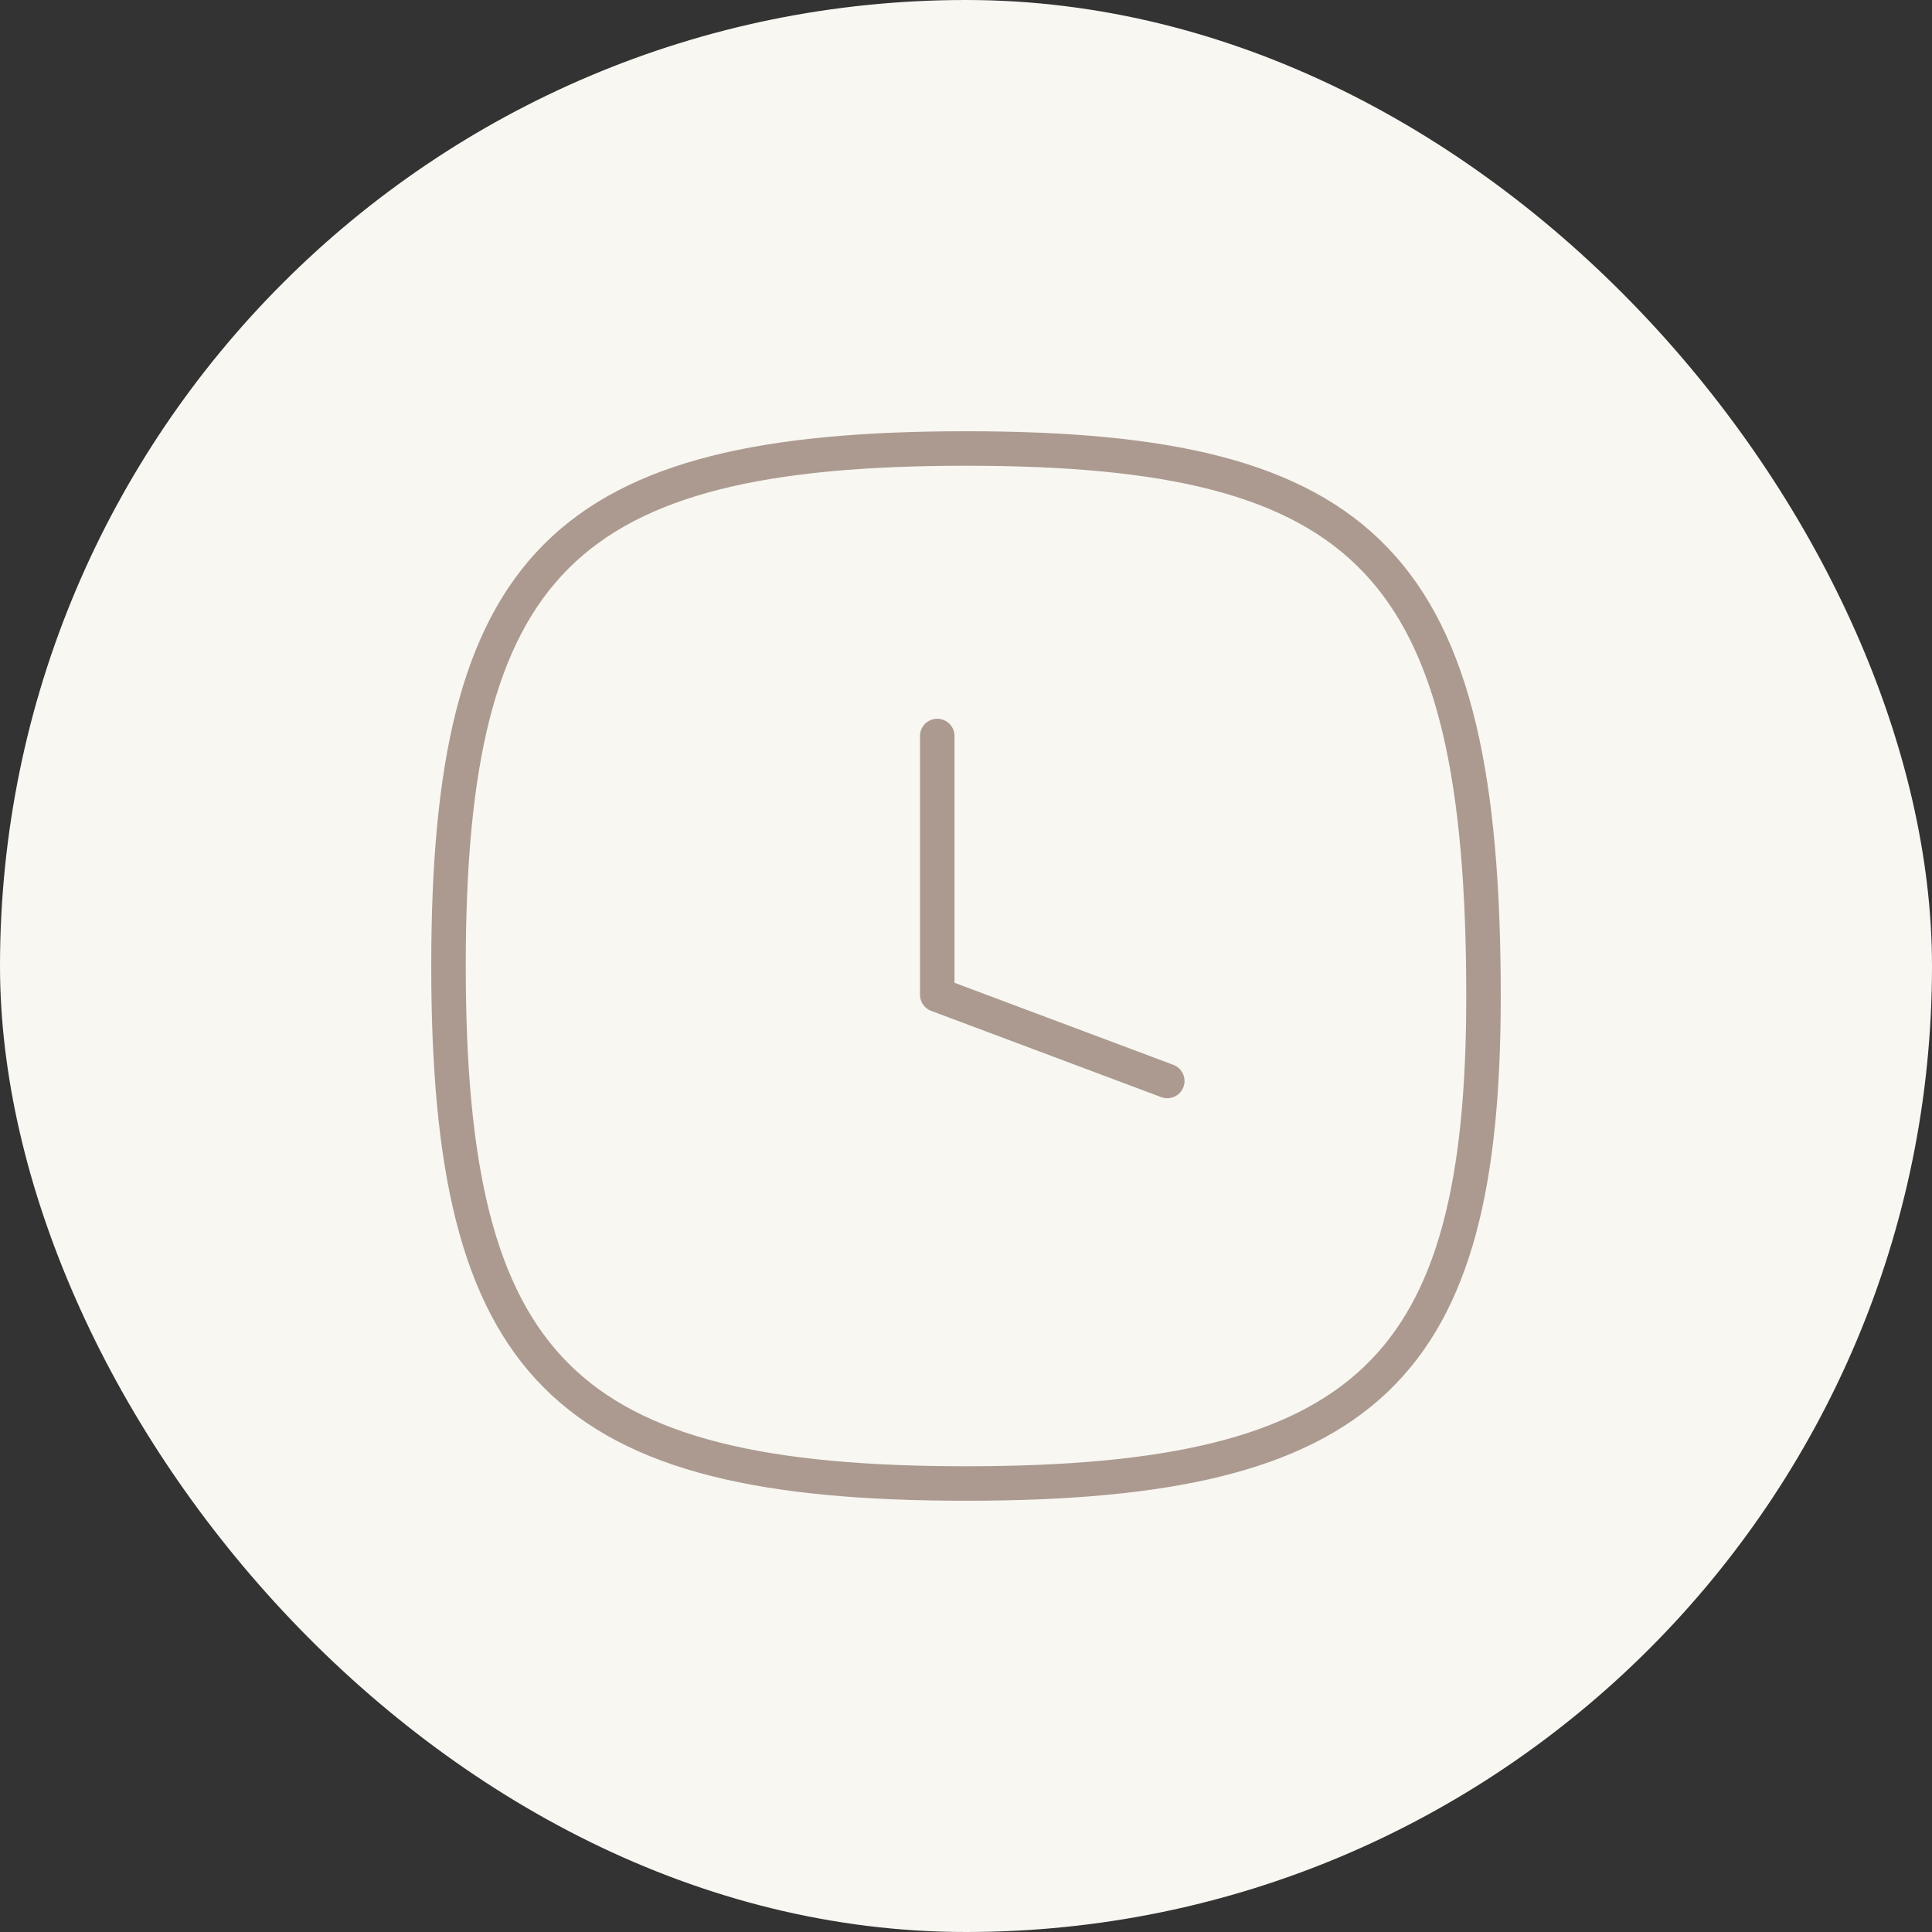
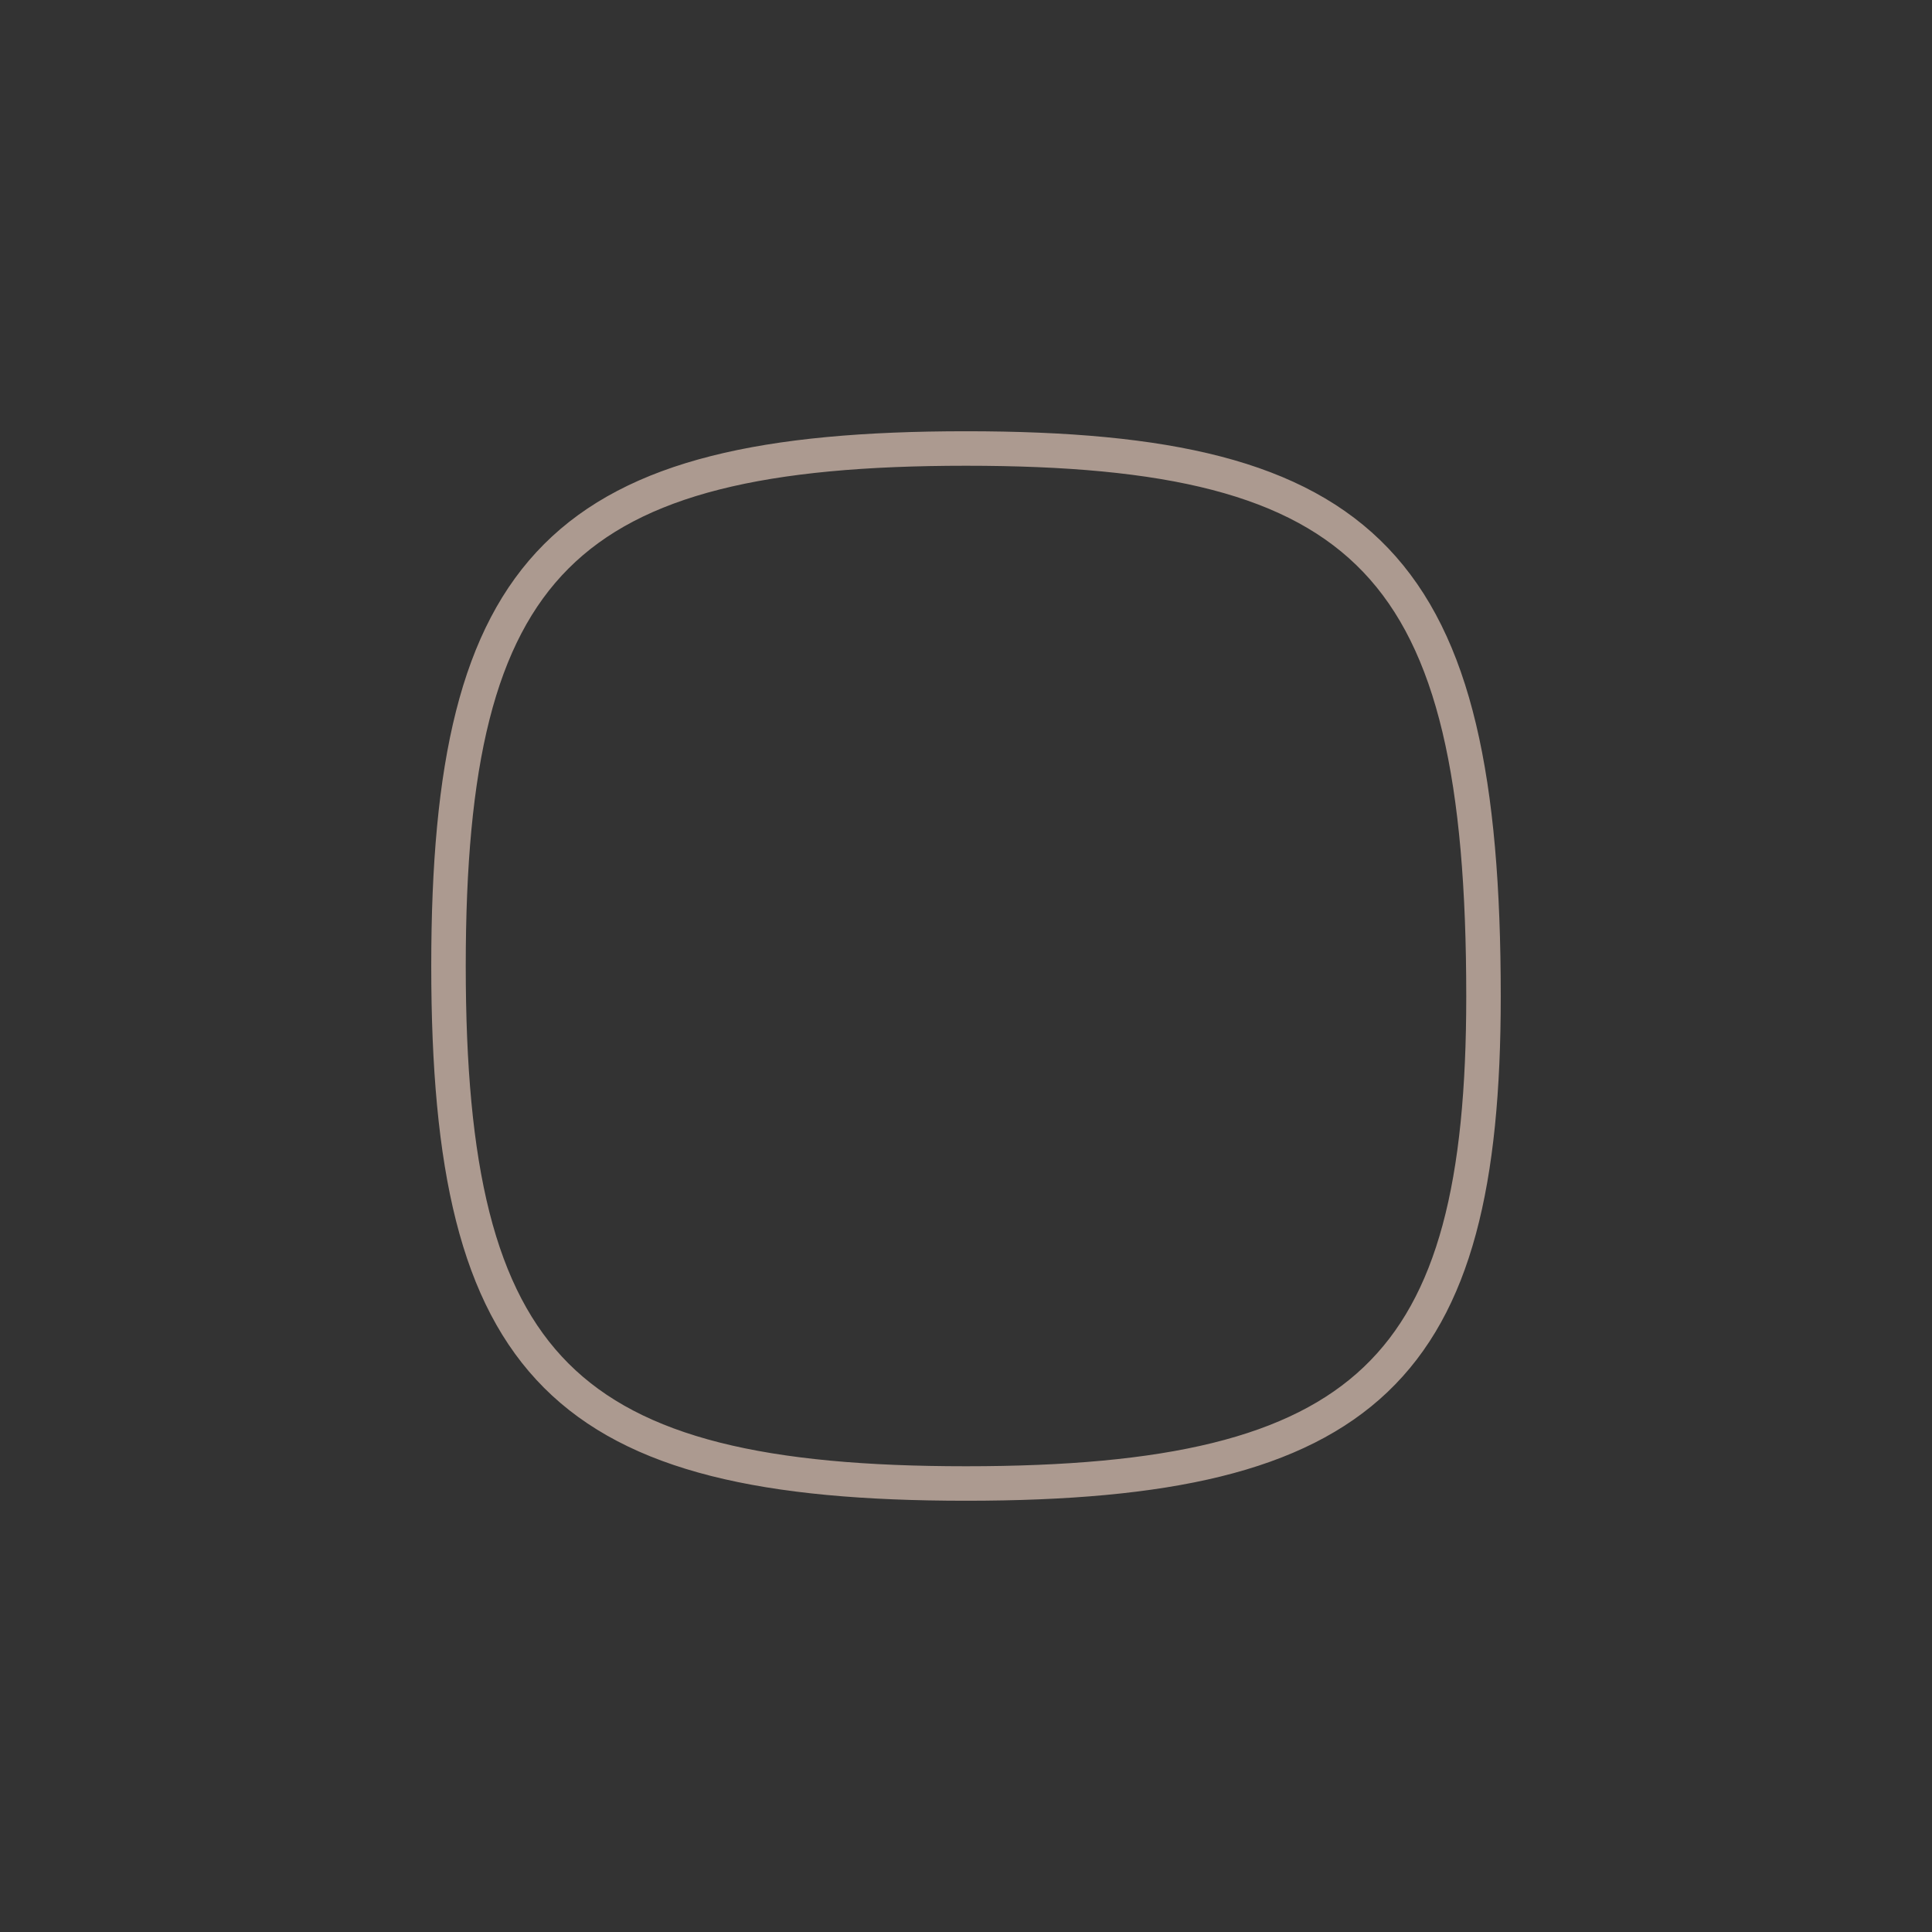
<svg xmlns="http://www.w3.org/2000/svg" width="56" height="56" viewBox="0 0 56 56" fill="none">
  <rect x="0" y="0" width="56" height="56" fill="#333333" stroke="none" />
-   <rect width="56" height="56" rx="28" fill="#F8F7F2" />
  <path d="M43 28.882C43 39.667 39.667 43 28 43C16.333 43 13 39.667 13 28C13 16.333 16.333 13 28 13C39.667 13 43 16.333 43 28.882Z" stroke="#AC9A90" stroke-linecap="round" stroke-linejoin="round" />
-   <path d="M27.167 21.333L27.167 28.833L33.834 31.333" stroke="#AC9A90" stroke-linecap="round" stroke-linejoin="round" />
</svg>